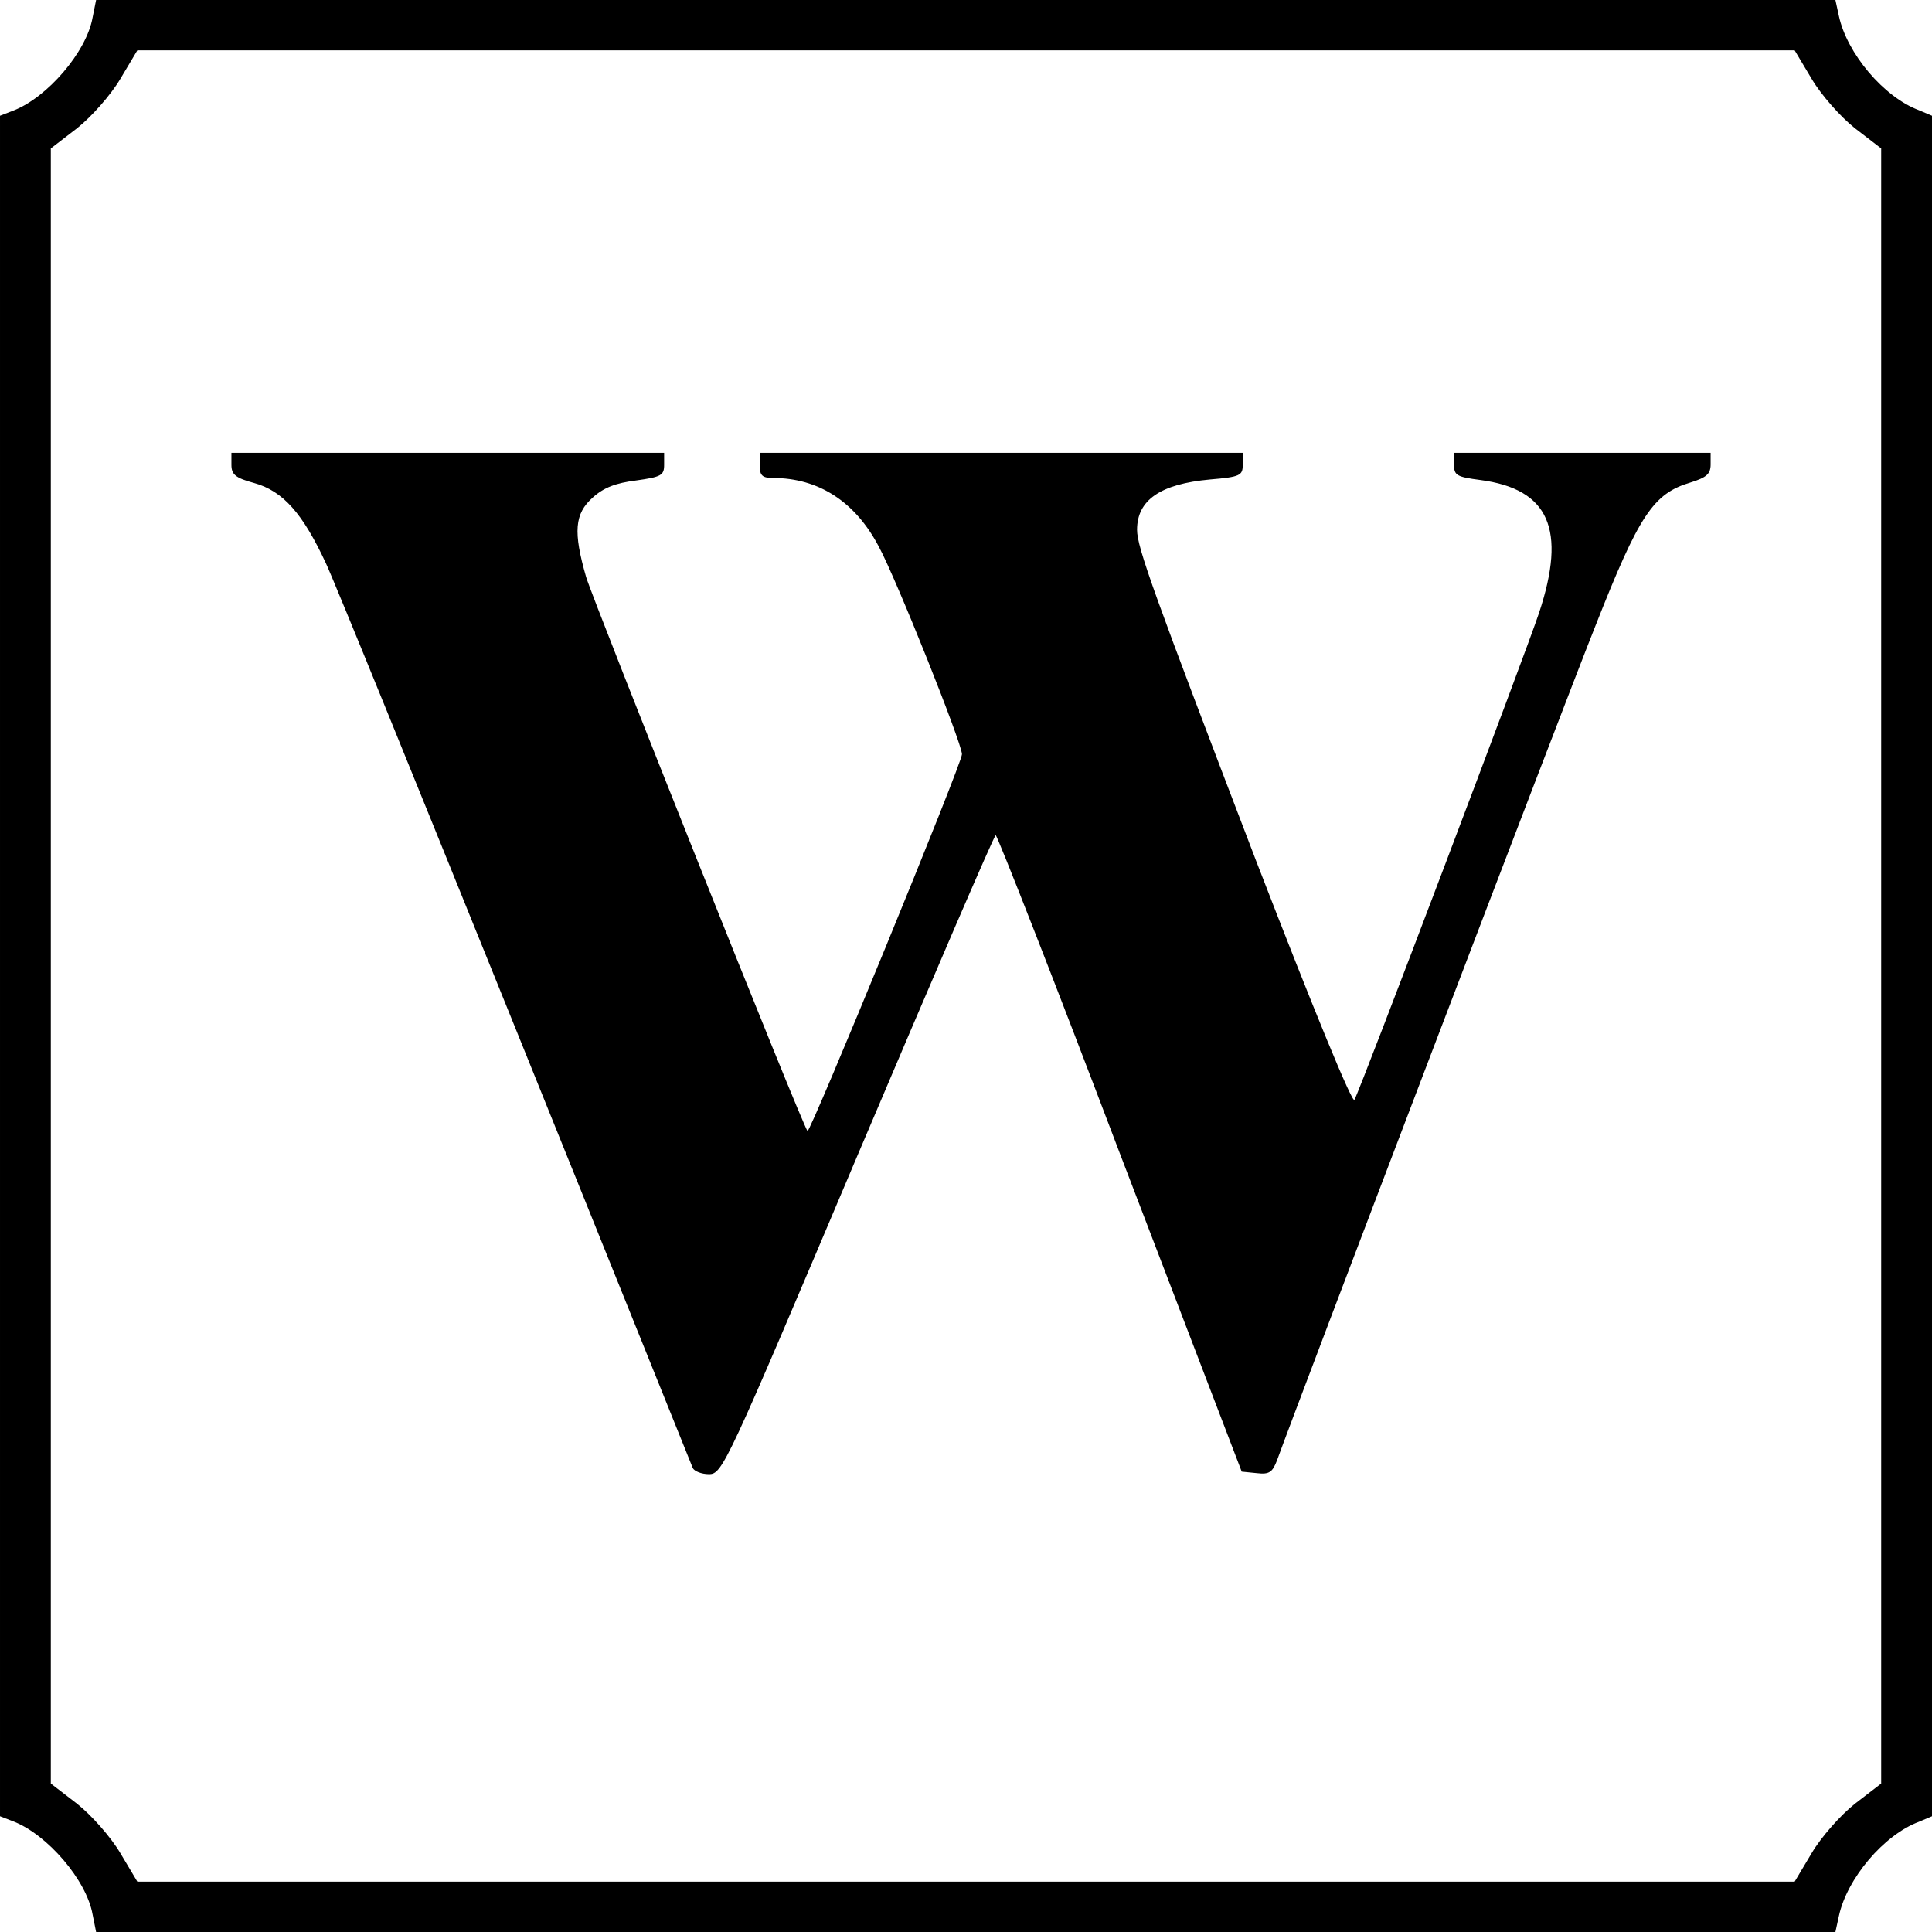
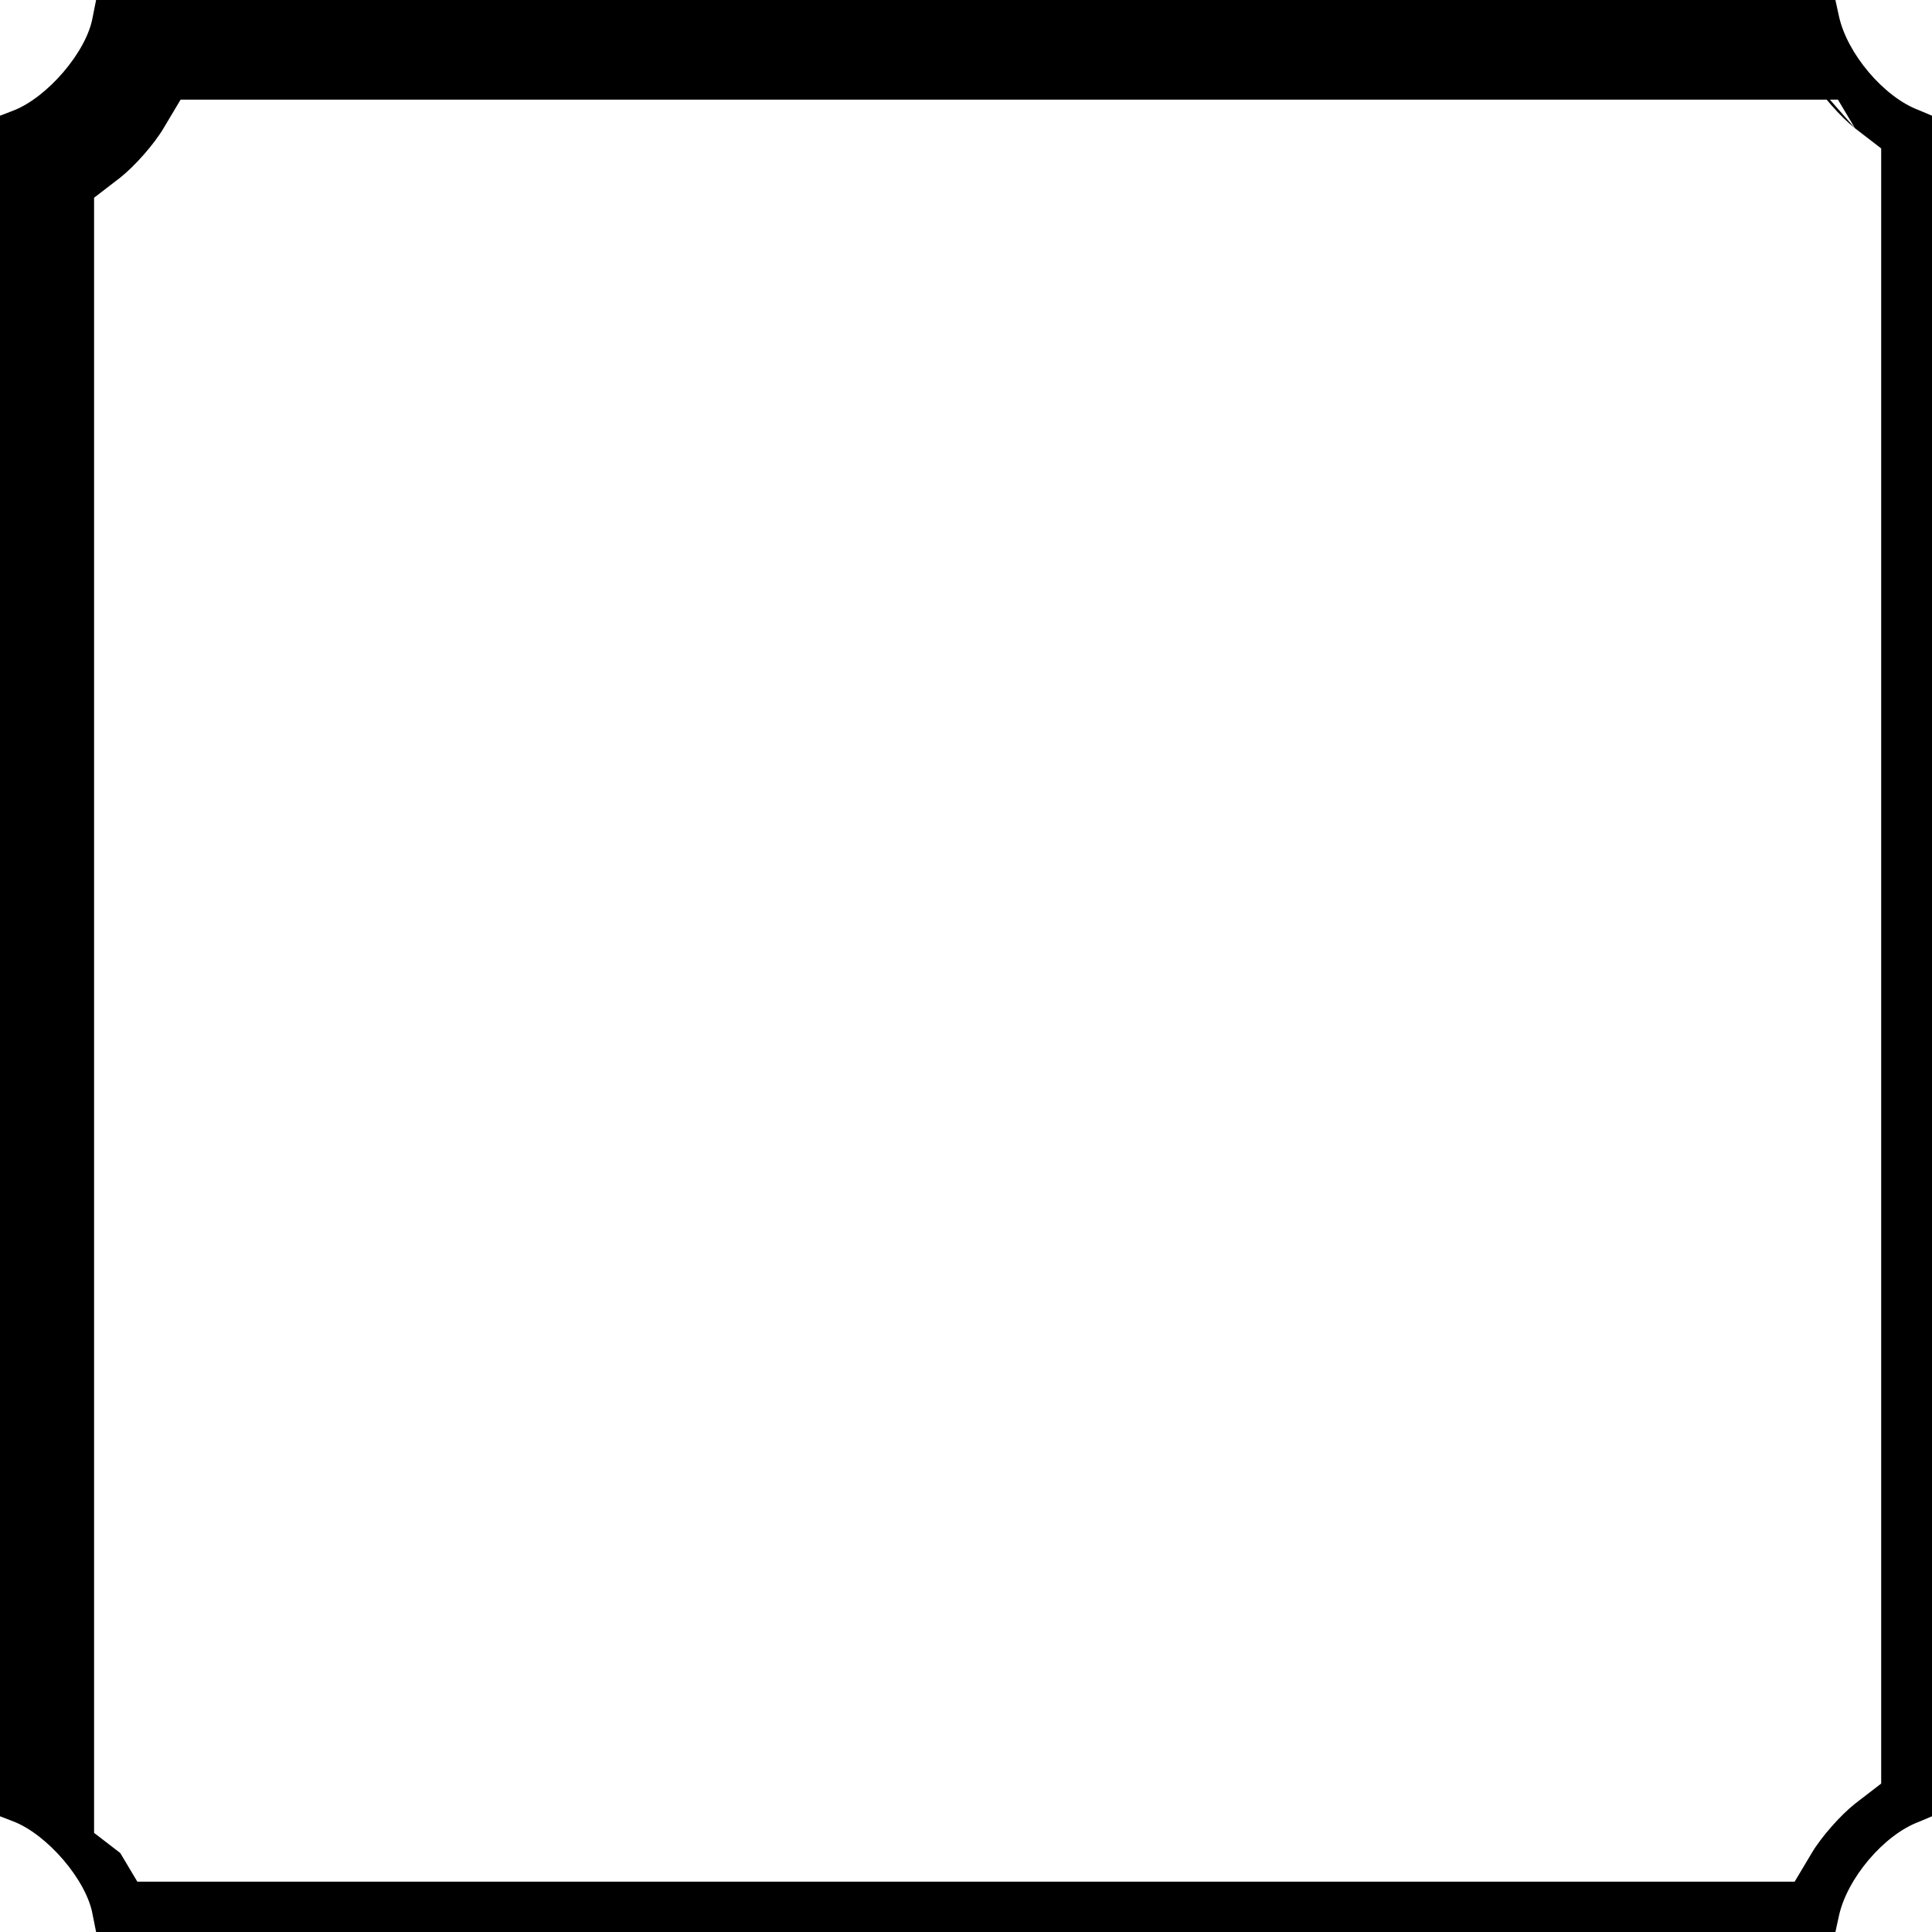
<svg xmlns="http://www.w3.org/2000/svg" version="1.0" width="384pt" height="384pt" viewBox="0 0 384 384" preserveAspectRatio="xMidYMid meet">
  <g transform="translate(0,384) scale(0.1,-0.1)" fill="#000000" stroke="none">
-     <path d="M184 3805 c-12 -68 -90 -159 -158 -185 l-26 -10 0 -1690 0 -1690 26 -10 c68 -26 146 -117 158 -185 l7 -35 1729 0 1728 0 7 32 c16 74 89 161 159 187 l26 11 0 1690 0 1690 -26 11 c-70 26 -143 113 -159 187 l-7 32 -1728 0 -1729 0 -7 -35z m3417 -122 c19 -32 57 -75 86 -98 l52 -40 0 -1625 0 -1625 -52 -40 c-29 -23 -67 -66 -86 -98 l-34 -57 -1647 0 -1647 0 -34 57 c-19 32 -57 75 -86 98 l-52 40 0 1625 0 1625 52 40 c29 23 67 66 86 98 l34 57 1647 0 1647 0 34 -57z" />
-     <path d="M460 2916 c0 -19 8 -26 45 -36 58 -16 97 -61 143 -160 19 -41 189 -460 379 -930 190 -470 347 -861 350 -868 3 -6 17 -12 32 -12 27 0 34 16 296 635 148 349 271 635 274 635 3 0 115 -285 247 -633 l242 -632 30 -3 c25 -3 31 2 40 25 40 111 569 1499 633 1659 87 221 115 263 189 285 32 10 40 17 40 36 l0 23 -255 0 -255 0 0 -24 c0 -21 6 -24 52 -30 137 -18 172 -98 117 -264 -25 -76 -355 -947 -367 -968 -4 -8 -79 174 -195 474 -204 533 -237 624 -237 659 0 59 46 91 145 100 60 5 65 8 65 29 l0 24 -480 0 -480 0 0 -25 c0 -20 5 -25 26 -25 91 0 164 -47 211 -137 35 -65 164 -388 165 -412 1 -16 -302 -754 -307 -749 -10 10 -426 1054 -440 1101 -26 90 -23 126 13 158 22 20 46 29 86 34 50 7 56 10 56 31 l0 24 -430 0 -430 0 0 -24z" />
+     <path d="M184 3805 c-12 -68 -90 -159 -158 -185 l-26 -10 0 -1690 0 -1690 26 -10 c68 -26 146 -117 158 -185 l7 -35 1729 0 1728 0 7 32 c16 74 89 161 159 187 l26 11 0 1690 0 1690 -26 11 c-70 26 -143 113 -159 187 l-7 32 -1728 0 -1729 0 -7 -35z m3417 -122 c19 -32 57 -75 86 -98 l52 -40 0 -1625 0 -1625 -52 -40 c-29 -23 -67 -66 -86 -98 l-34 -57 -1647 0 -1647 0 -34 57 l-52 40 0 1625 0 1625 52 40 c29 23 67 66 86 98 l34 57 1647 0 1647 0 34 -57z" />
  </g>
</svg>